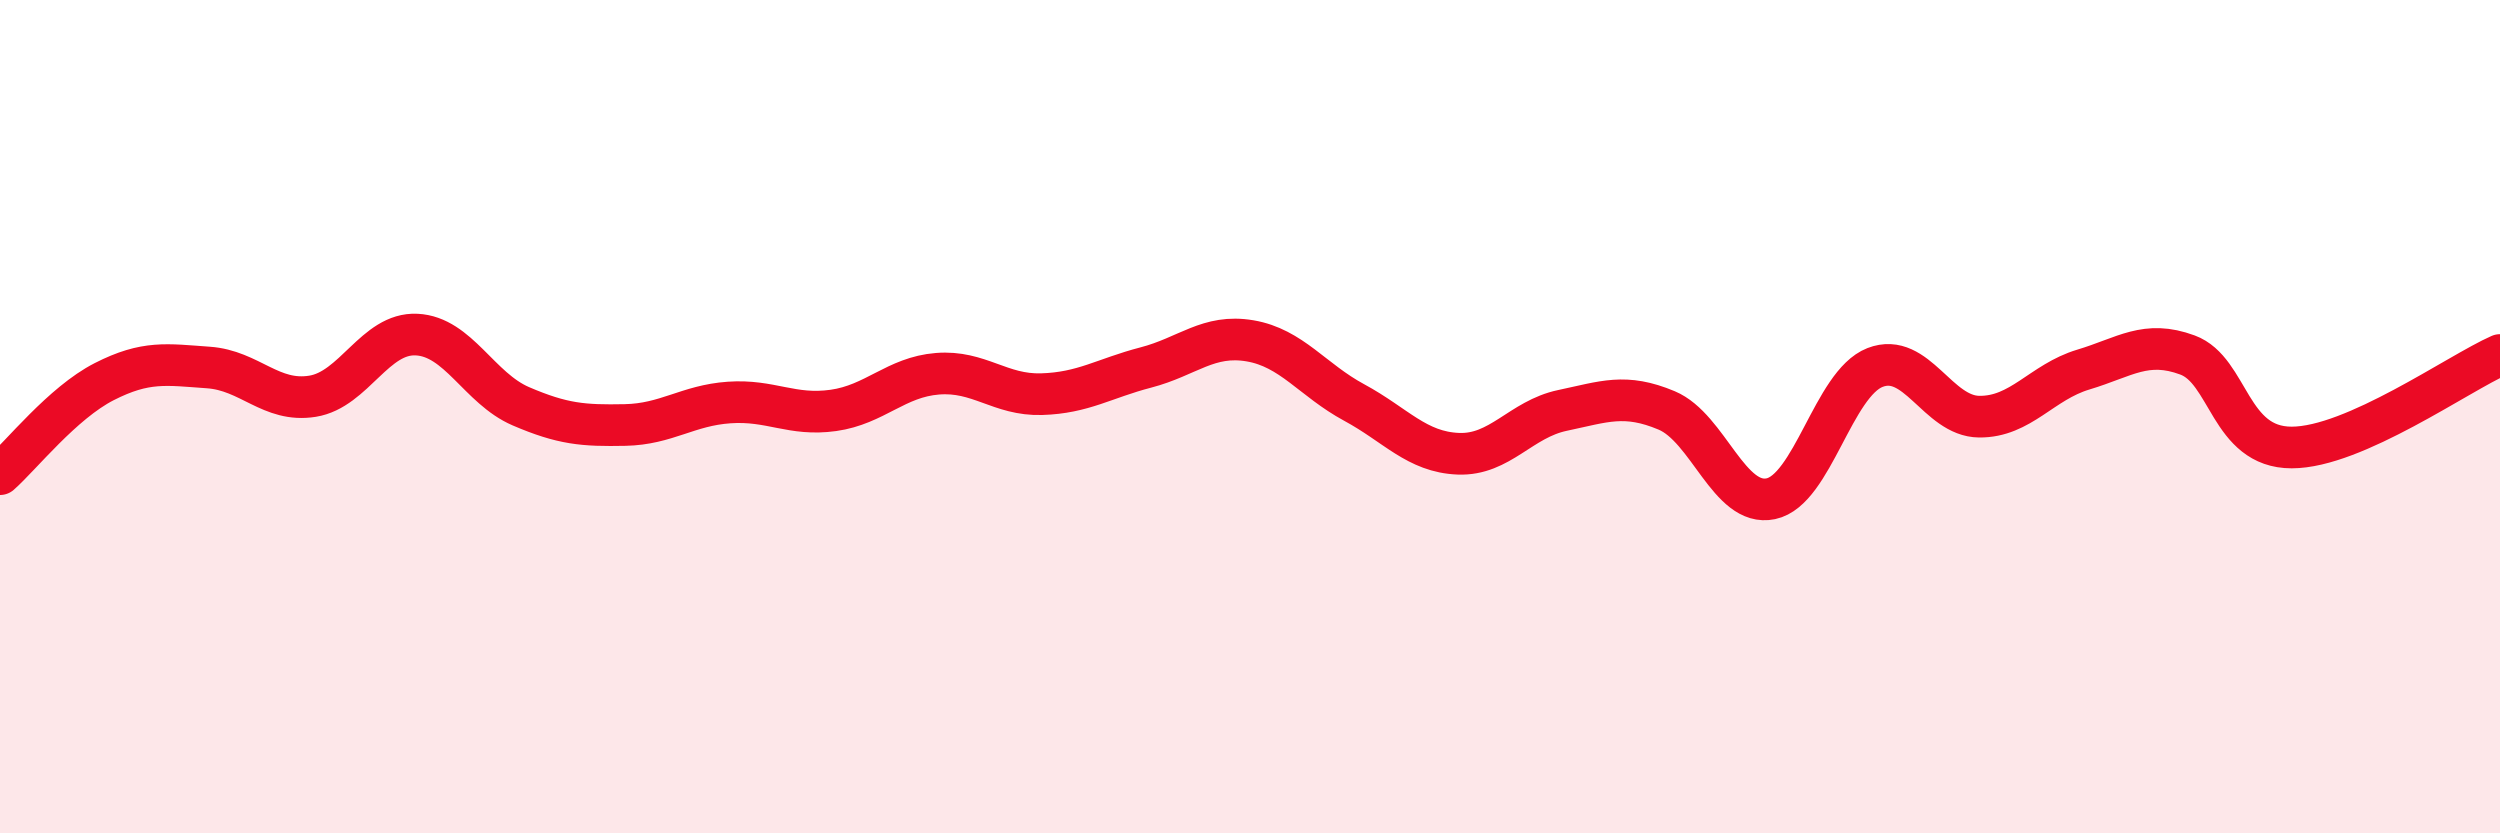
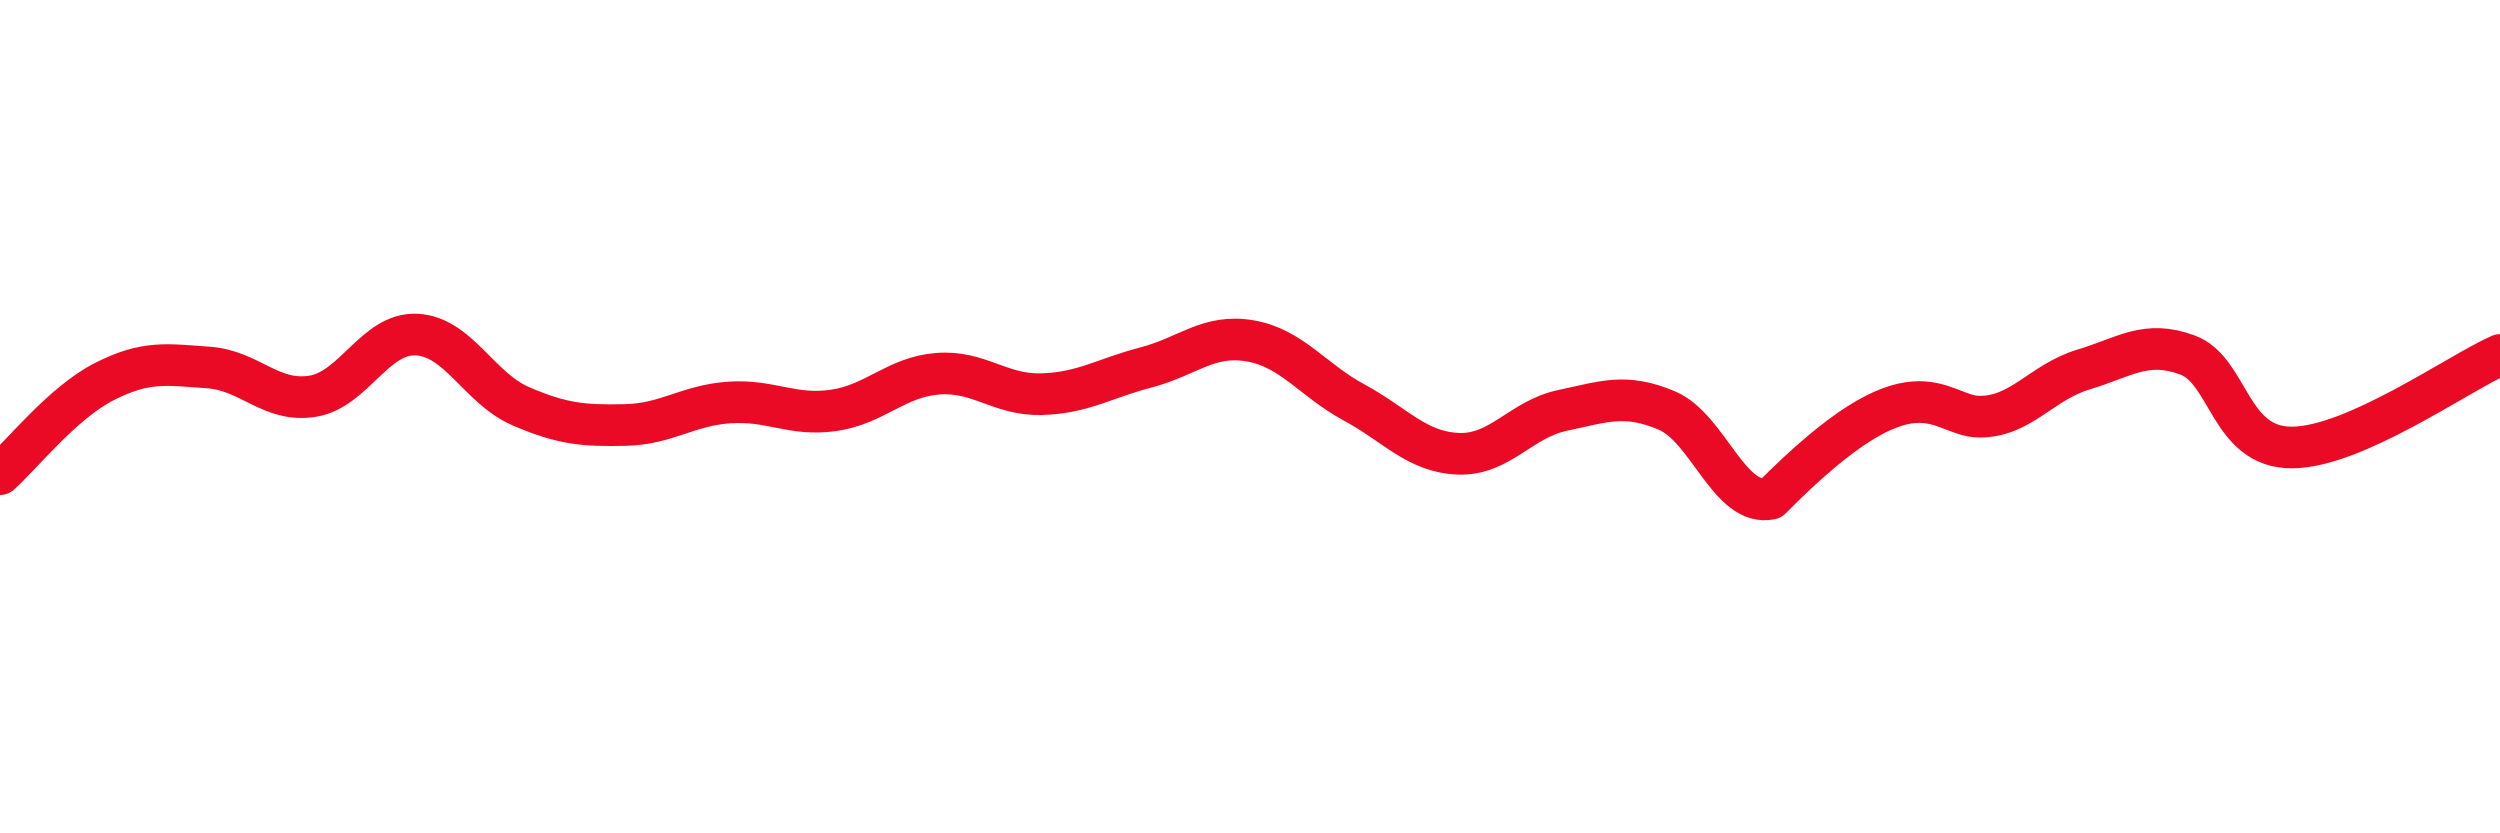
<svg xmlns="http://www.w3.org/2000/svg" width="60" height="20" viewBox="0 0 60 20">
-   <path d="M 0,11.38 C 0.5,10.94 1.5,9.67 2.5,9.16 C 3.5,8.65 4,8.75 5,8.82 C 6,8.89 6.5,9.67 7.5,9.51 C 8.5,9.35 9,7.98 10,8.03 C 11,8.08 11.5,9.32 12.5,9.75 C 13.5,10.18 14,10.22 15,10.2 C 16,10.18 16.5,9.73 17.5,9.66 C 18.5,9.59 19,9.99 20,9.85 C 21,9.71 21.5,9.05 22.5,8.97 C 23.5,8.89 24,9.49 25,9.46 C 26,9.43 26.5,9.08 27.5,8.82 C 28.5,8.56 29,8.01 30,8.18 C 31,8.35 31.5,9.12 32.5,9.66 C 33.5,10.2 34,10.85 35,10.89 C 36,10.93 36.5,10.06 37.5,9.85 C 38.5,9.64 39,9.43 40,9.85 C 41,10.27 41.5,12.18 42.5,11.97 C 43.5,11.76 44,9.21 45,8.82 C 46,8.43 46.5,9.99 47.5,10 C 48.5,10.01 49,9.17 50,8.87 C 51,8.57 51.5,8.15 52.5,8.52 C 53.5,8.89 53.5,10.74 55,10.74 C 56.5,10.74 59,8.96 60,8.52L60 20L0 20Z" fill="#EB0A25" opacity="0.1" stroke-linecap="round" stroke-linejoin="round" />
-   <path d="M 0,11.38 C 0.5,10.94 1.5,9.67 2.5,9.16 C 3.5,8.65 4,8.75 5,8.82 C 6,8.89 6.5,9.67 7.5,9.51 C 8.5,9.35 9,7.98 10,8.03 C 11,8.08 11.5,9.32 12.5,9.75 C 13.5,10.18 14,10.22 15,10.2 C 16,10.18 16.5,9.73 17.5,9.66 C 18.5,9.59 19,9.99 20,9.85 C 21,9.71 21.5,9.05 22.5,8.97 C 23.5,8.89 24,9.49 25,9.46 C 26,9.43 26.5,9.08 27.5,8.82 C 28.5,8.56 29,8.01 30,8.18 C 31,8.35 31.5,9.12 32.5,9.66 C 33.5,10.2 34,10.85 35,10.89 C 36,10.93 36.5,10.06 37.5,9.85 C 38.5,9.64 39,9.43 40,9.85 C 41,10.27 41.5,12.18 42.5,11.97 C 43.5,11.76 44,9.21 45,8.82 C 46,8.43 46.5,9.99 47.5,10 C 48.5,10.01 49,9.17 50,8.87 C 51,8.57 51.5,8.15 52.5,8.52 C 53.5,8.89 53.5,10.74 55,10.74 C 56.5,10.74 59,8.96 60,8.52" stroke="#EB0A25" stroke-width="1" fill="none" stroke-linecap="round" stroke-linejoin="round" />
+   <path d="M 0,11.38 C 0.5,10.94 1.5,9.67 2.5,9.16 C 3.5,8.65 4,8.75 5,8.82 C 6,8.89 6.5,9.67 7.5,9.51 C 8.5,9.35 9,7.98 10,8.03 C 11,8.08 11.5,9.32 12.5,9.75 C 13.5,10.18 14,10.22 15,10.2 C 16,10.18 16.5,9.73 17.5,9.66 C 18.5,9.59 19,9.99 20,9.85 C 21,9.71 21.5,9.05 22.5,8.97 C 23.5,8.89 24,9.49 25,9.46 C 26,9.43 26.5,9.08 27.5,8.82 C 28.5,8.56 29,8.01 30,8.18 C 31,8.35 31.5,9.12 32.5,9.66 C 33.5,10.2 34,10.85 35,10.89 C 36,10.93 36.5,10.06 37.5,9.85 C 38.5,9.64 39,9.43 40,9.85 C 41,10.27 41.5,12.18 42.5,11.97 C 46,8.43 46.5,9.99 47.5,10 C 48.5,10.01 49,9.17 50,8.87 C 51,8.57 51.5,8.15 52.5,8.52 C 53.5,8.89 53.5,10.74 55,10.74 C 56.5,10.74 59,8.96 60,8.52" stroke="#EB0A25" stroke-width="1" fill="none" stroke-linecap="round" stroke-linejoin="round" />
</svg>